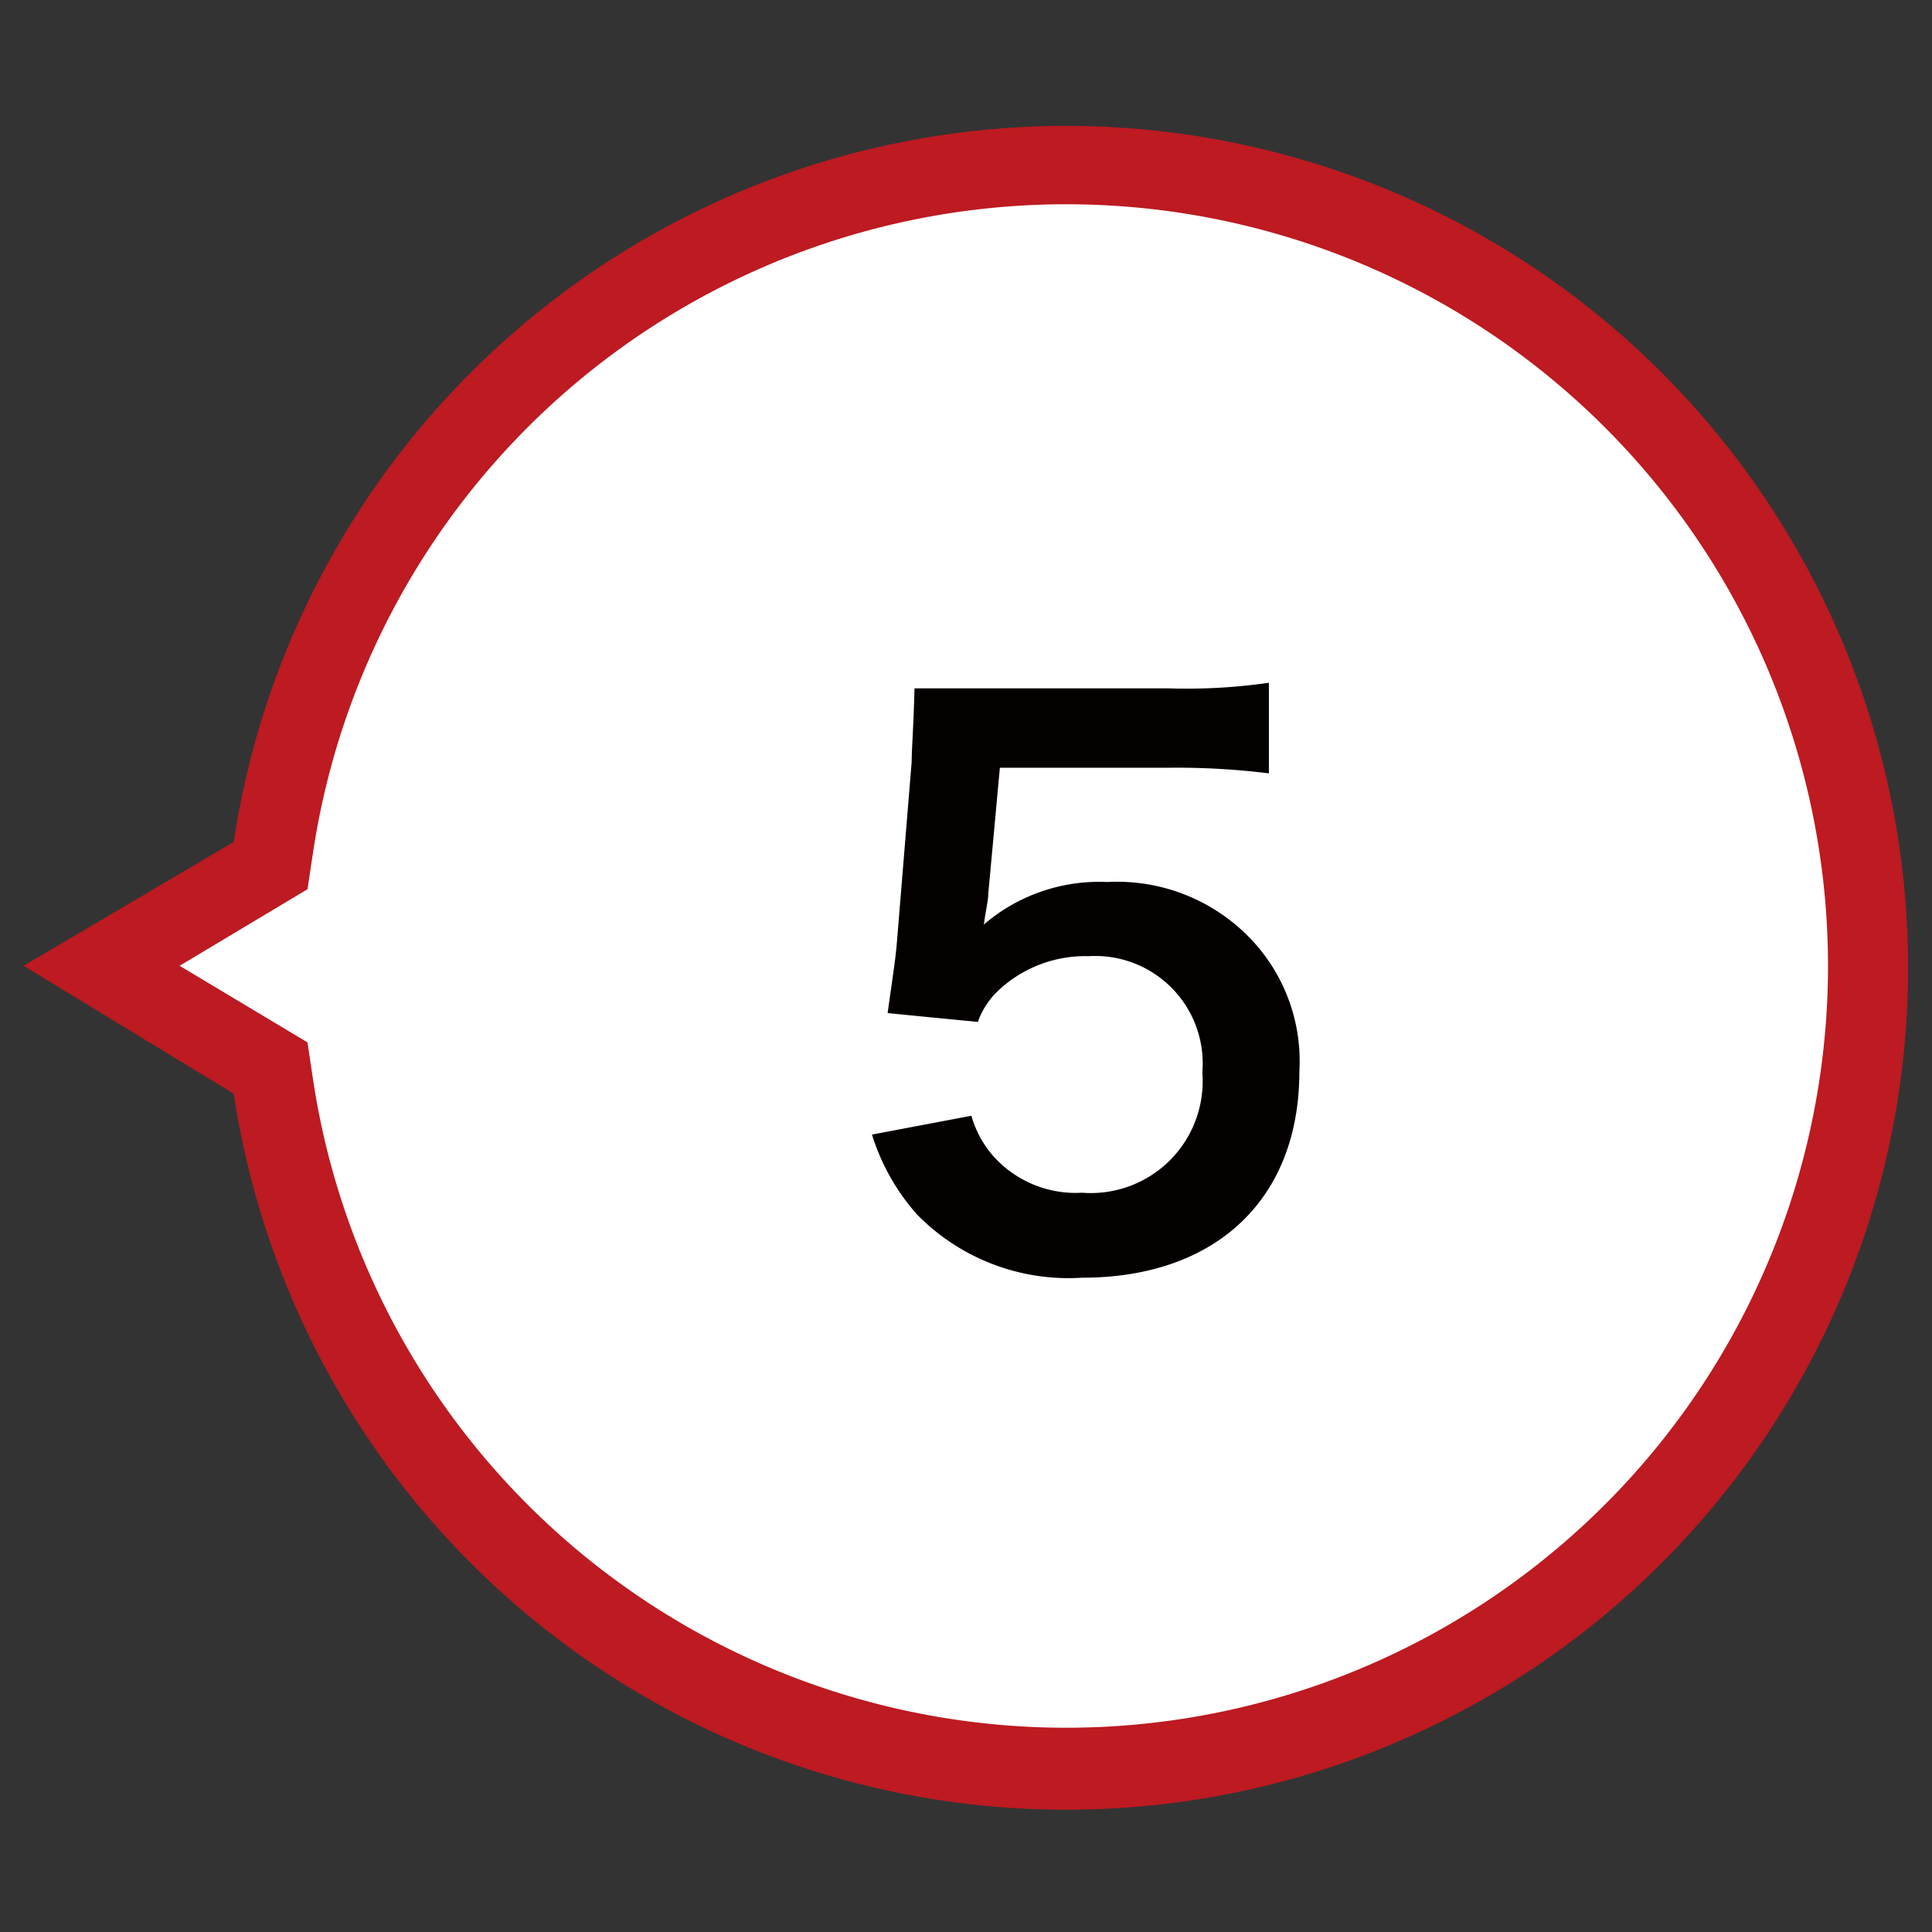
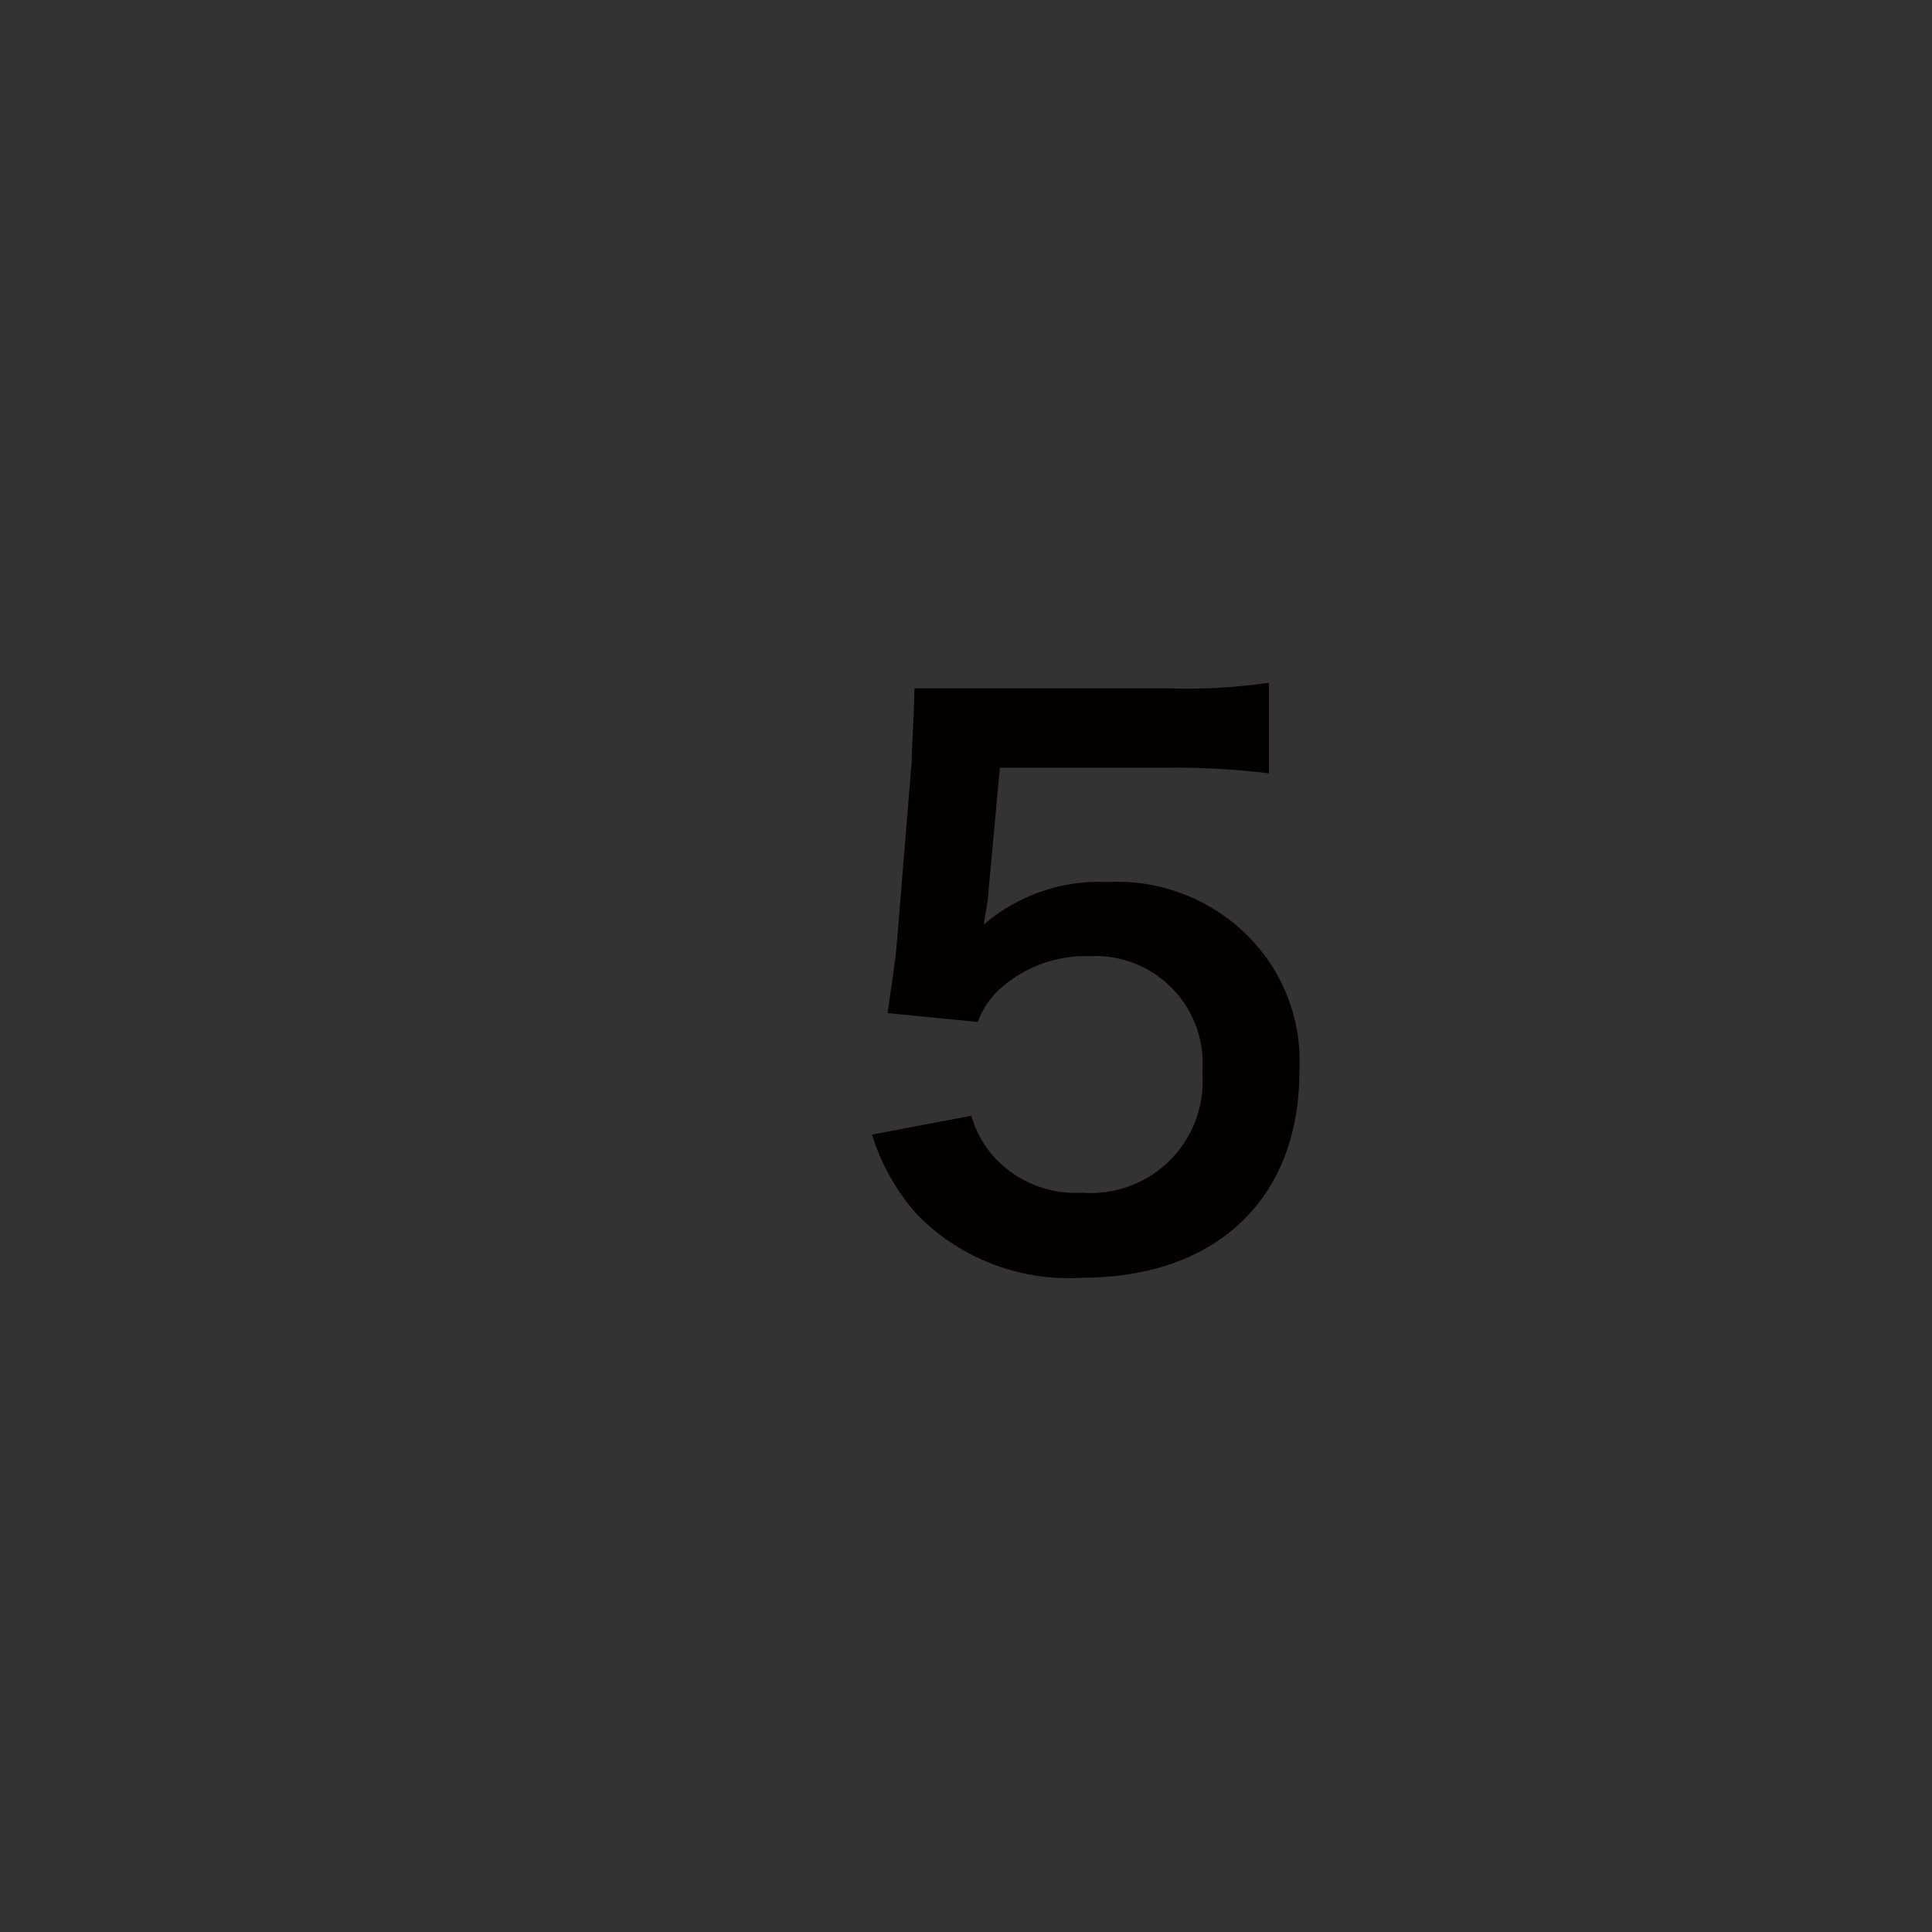
<svg xmlns="http://www.w3.org/2000/svg" viewBox="0 0 48.19 48.19">
  <rect x="0" y="0" width="48.19" height="48.19" fill="#333333" stroke="none" />
  <defs>
    <style>.cls-1{fill:#fff;}.cls-2{fill:#bd1a21;}.cls-3{isolation:isolate;}.cls-4{fill:#040000;}</style>
  </defs>
  <g id="num05_l">
    <g id="UP">
-       <path class="cls-1" d="M2.54,24.09l3.81-2.28.4-.24.07-.47a20,20,0,1,1,0,6l-.07-.47-.41-.24Z" />
-       <path class="cls-2" d="M4.48,24.09,7.67,26l.14.94a19,19,0,1,0,0-5.69l-.14.93L4.48,24.09m-3.89,0L5.83,21a21,21,0,1,1,0,6.28Z" />
-     </g>
+       </g>
    <g id="_5" data-name="5" class="cls-3">
      <g class="cls-3">
        <path class="cls-4" d="M24.23,27.83a2.59,2.59,0,0,0,.54,1,2.75,2.75,0,0,0,2.22.92,2.79,2.79,0,0,0,3-3,2.68,2.68,0,0,0-2.83-2.9,3.17,3.17,0,0,0-2.23.83,2,2,0,0,0-.54.81l-2.25-.22c.18-1.28.2-1.37.24-1.87L22.74,19c0-.32.05-.93.07-1.83.54,0,1,0,1.91,0h4.43a14.32,14.32,0,0,0,2.5-.14v2.26a18.47,18.47,0,0,0-2.48-.14H24.94l-.29,3.15c0,.15-.06.4-.11.76A4.42,4.42,0,0,1,27.62,22a4.61,4.61,0,0,1,3.51,1.35,4.42,4.42,0,0,1,1.28,3.38c0,3.17-2.07,5.14-5.42,5.14a5.29,5.29,0,0,1-4.11-1.57,5.41,5.41,0,0,1-1.13-2Z" />
      </g>
    </g>
  </g>
</svg>